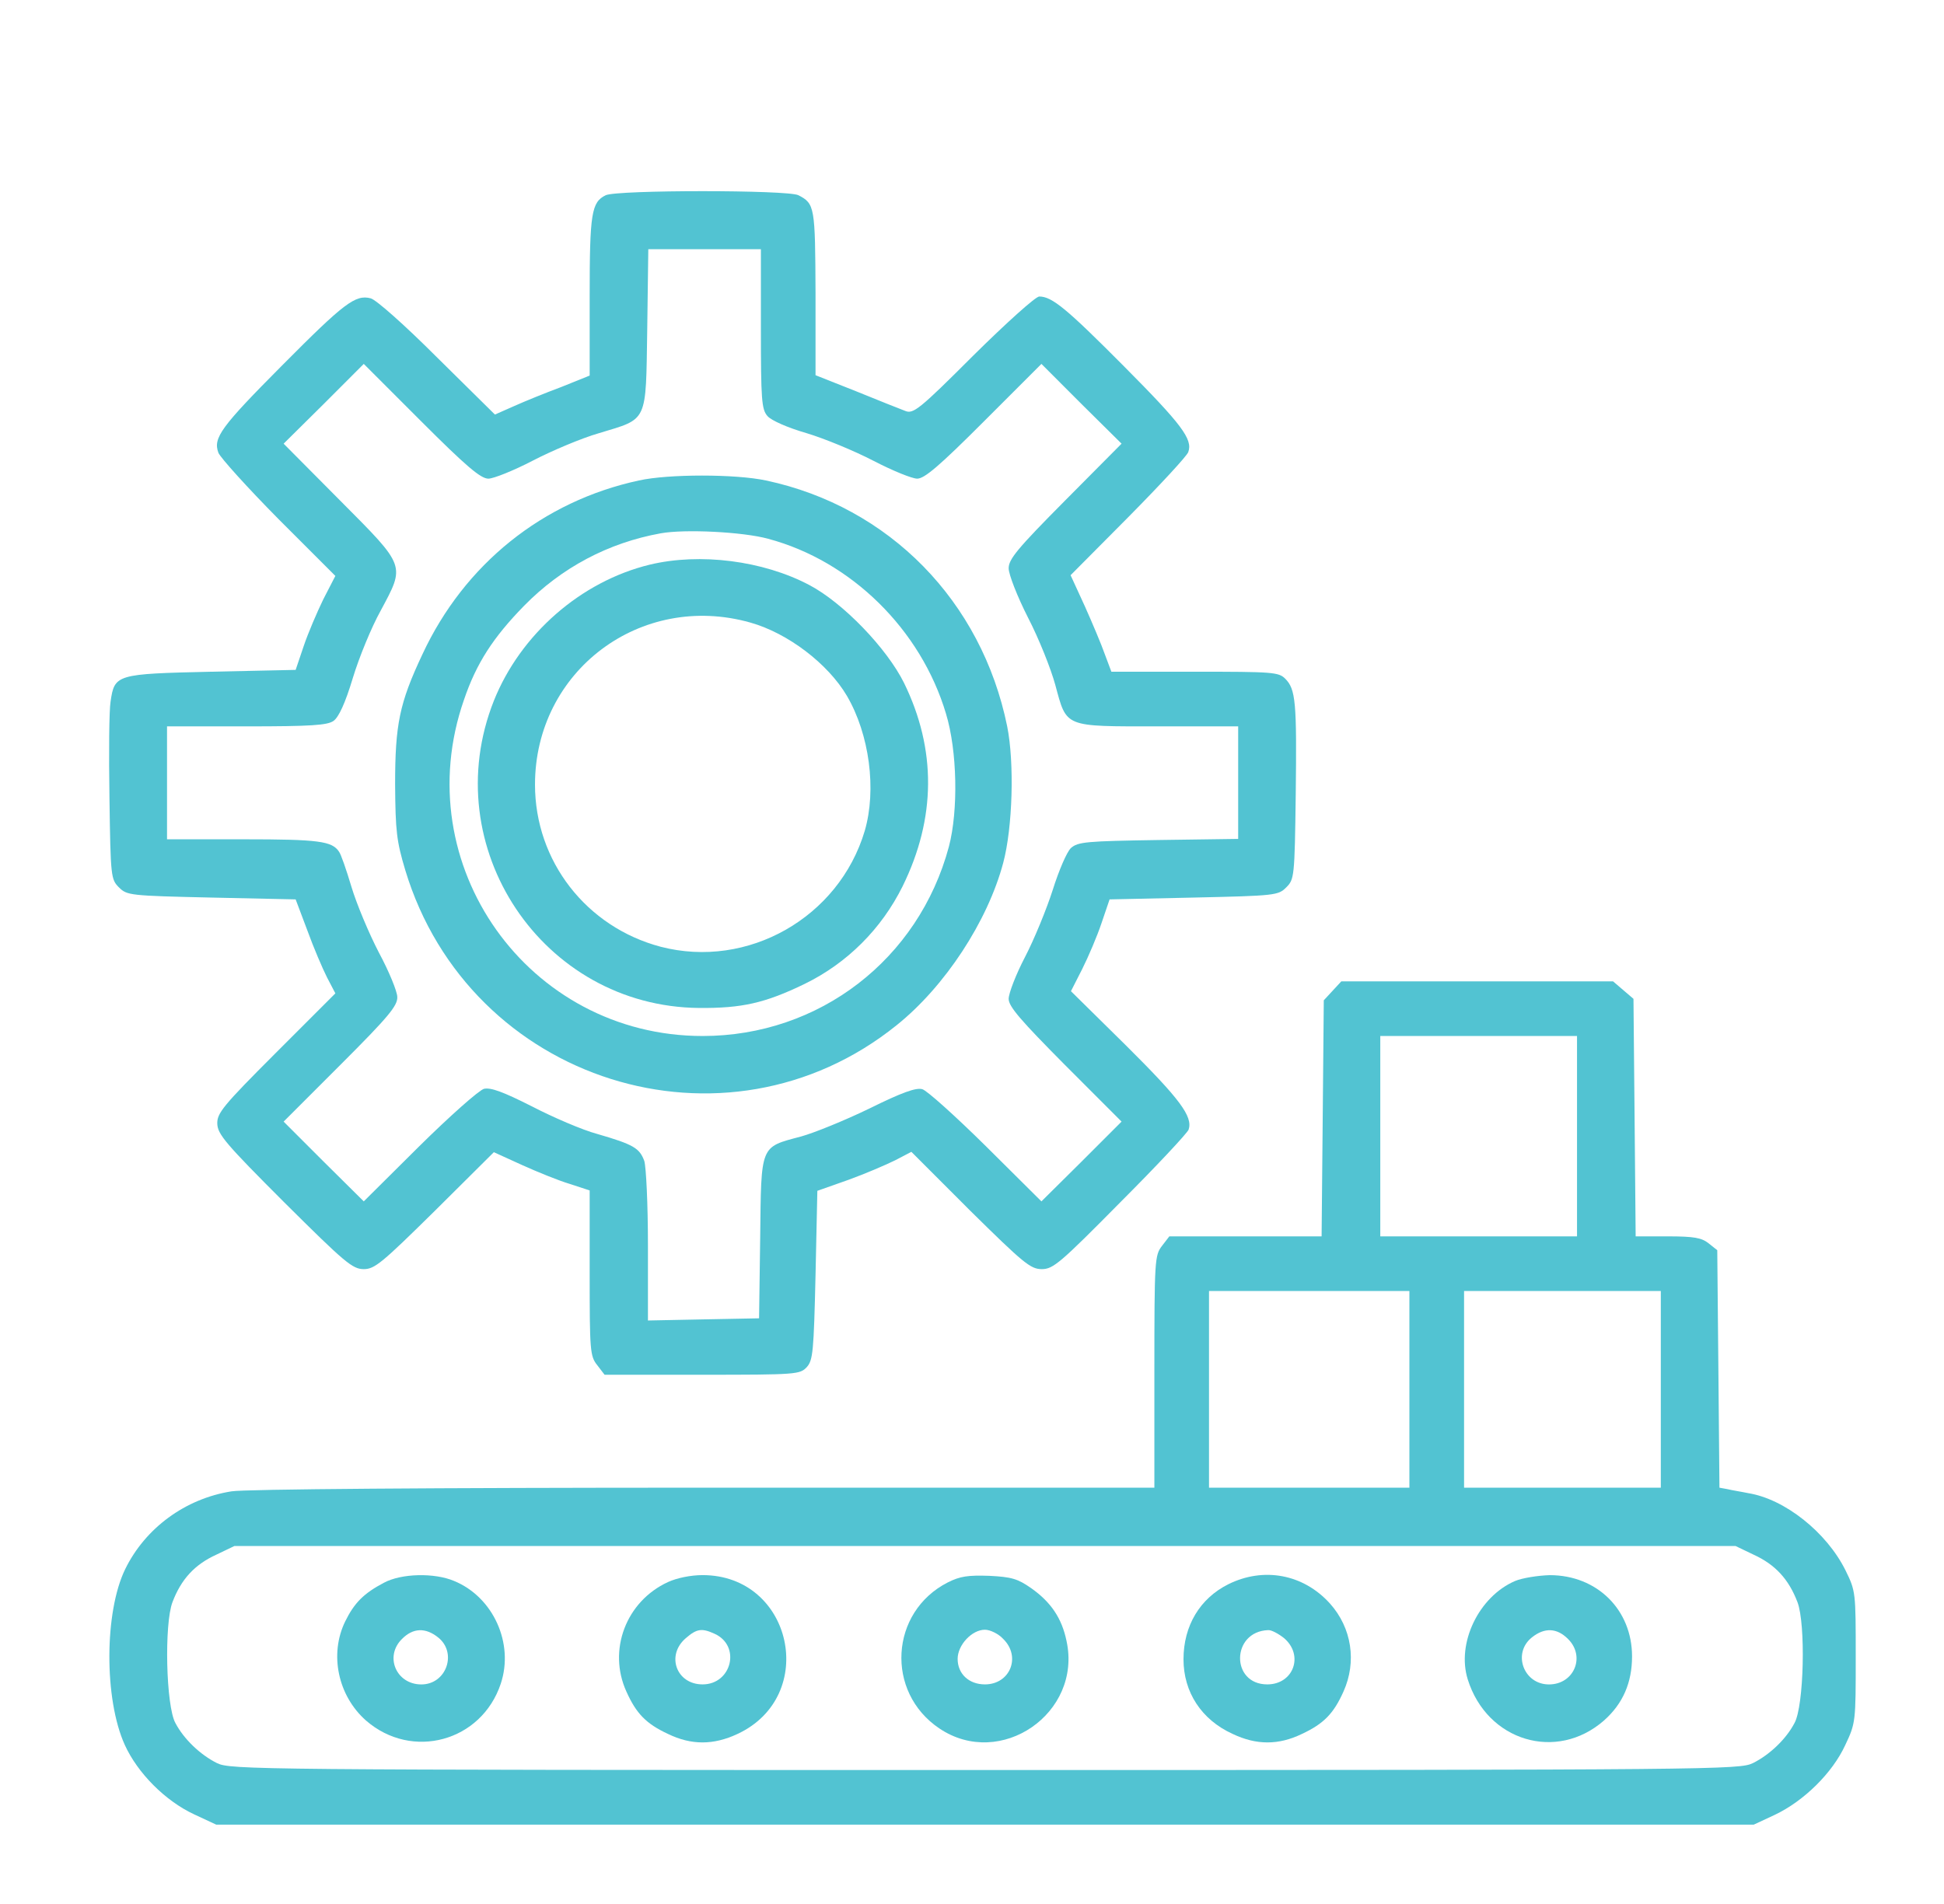
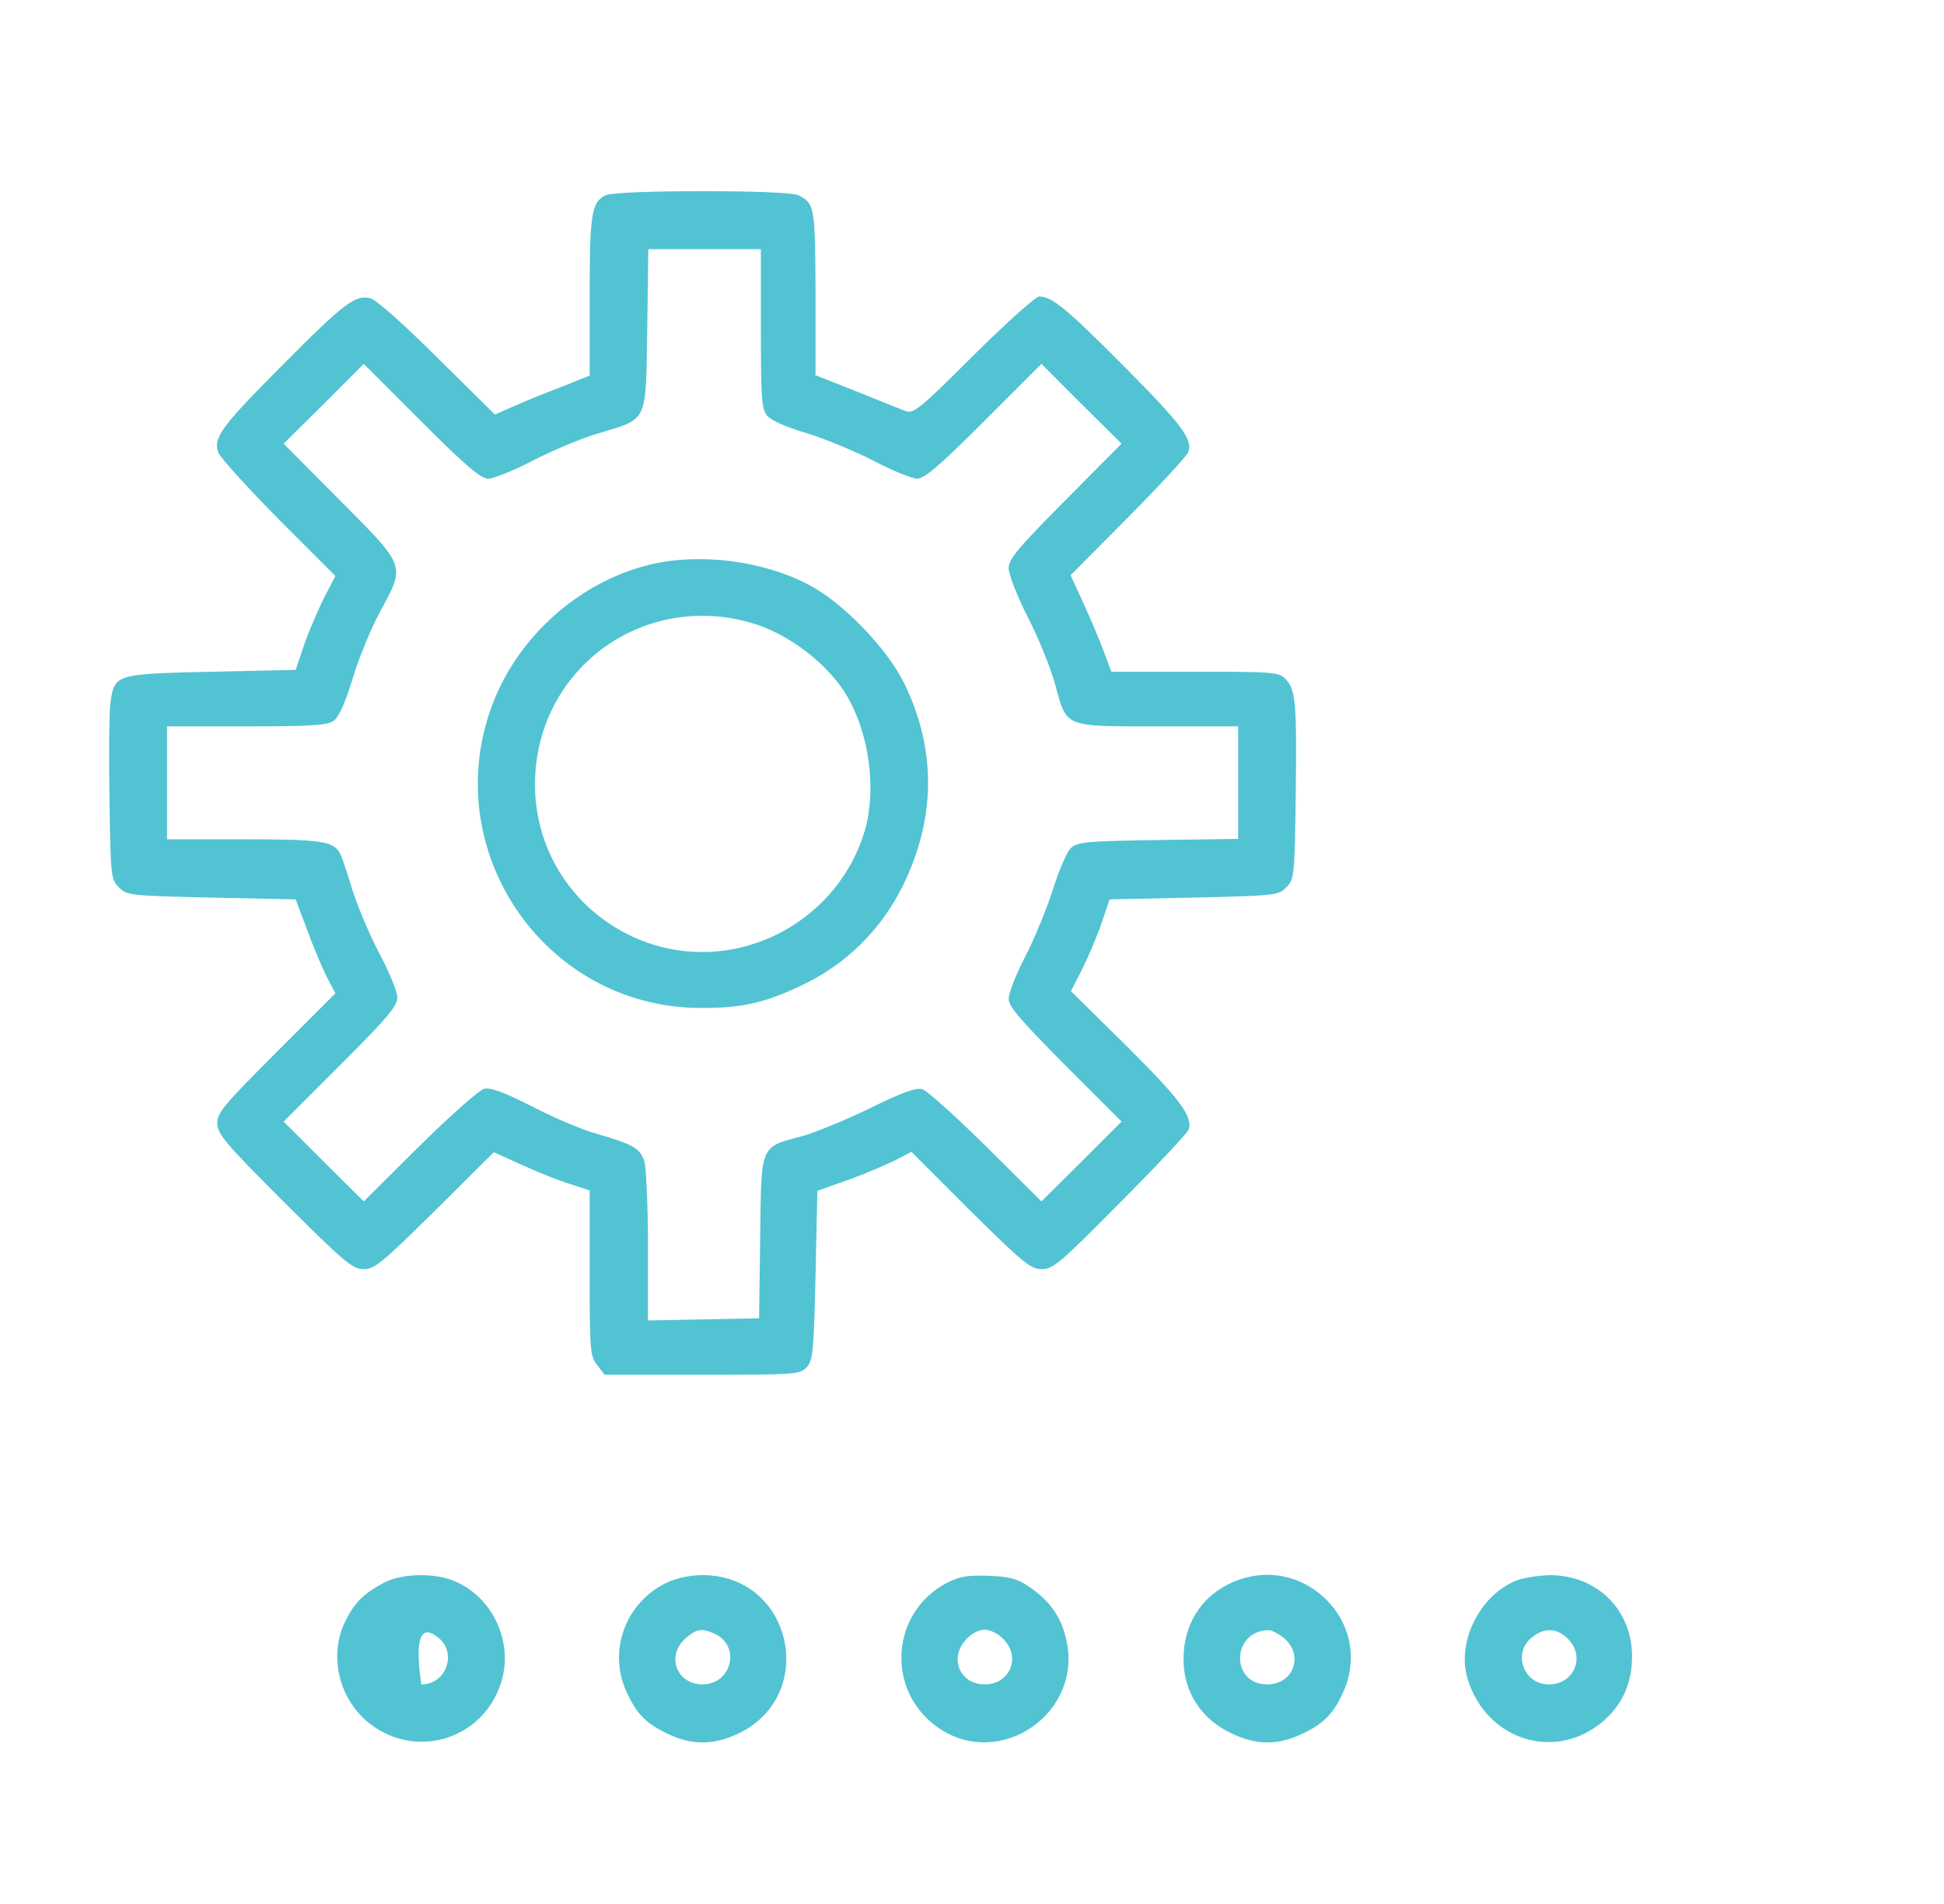
<svg xmlns="http://www.w3.org/2000/svg" width="49" height="48" viewBox="0 0 49 48" fill="none">
  <path d="M15.267 4.922C14.909 5.097 14.863 5.372 14.863 7.466V9.468L14.156 9.753C13.761 9.9 13.219 10.12 12.953 10.24L12.475 10.451L11.024 9.018C10.179 8.173 9.481 7.558 9.344 7.521C8.958 7.42 8.673 7.641 7.13 9.193C5.56 10.772 5.367 11.039 5.505 11.415C5.56 11.544 6.24 12.297 7.02 13.086L8.453 14.519L8.15 15.107C7.994 15.428 7.764 15.961 7.654 16.291L7.452 16.888L5.331 16.934C2.924 16.989 2.888 16.999 2.787 17.687C2.75 17.908 2.741 19.001 2.759 20.121C2.787 22.105 2.796 22.169 2.998 22.371C3.2 22.573 3.273 22.582 5.331 22.628L7.452 22.674L7.746 23.454C7.902 23.886 8.131 24.419 8.242 24.639L8.453 25.043L6.956 26.54C5.615 27.881 5.468 28.065 5.477 28.331C5.487 28.597 5.689 28.836 7.167 30.314C8.692 31.83 8.884 31.995 9.169 31.995C9.445 31.995 9.628 31.839 10.96 30.526L12.448 29.047L13.155 29.369C13.54 29.543 14.082 29.764 14.358 29.846L14.863 30.011V32.087C14.863 34.061 14.872 34.19 15.056 34.419L15.239 34.658H17.701C20.088 34.658 20.162 34.649 20.336 34.465C20.492 34.291 20.511 34.071 20.556 32.151L20.602 30.021L21.383 29.745C21.815 29.589 22.347 29.359 22.568 29.249L22.972 29.038L24.45 30.517C25.8 31.848 25.975 31.995 26.259 31.995C26.544 31.995 26.719 31.848 28.234 30.314C29.152 29.396 29.924 28.57 29.96 28.478C30.07 28.147 29.74 27.706 28.381 26.356L26.994 24.988L27.279 24.428C27.435 24.116 27.655 23.601 27.765 23.271L27.968 22.674L30.089 22.628C32.146 22.582 32.219 22.573 32.421 22.371C32.623 22.169 32.633 22.114 32.66 20.029C32.688 17.697 32.66 17.375 32.394 17.109C32.229 16.944 32.072 16.934 30.116 16.934H28.013L27.848 16.494C27.765 16.255 27.536 15.713 27.343 15.281L26.985 14.501L28.445 13.031C29.244 12.223 29.924 11.489 29.951 11.397C30.07 11.075 29.786 10.699 28.335 9.239C26.884 7.779 26.517 7.475 26.195 7.475C26.103 7.475 25.359 8.146 24.533 8.963C23.165 10.332 23.018 10.442 22.816 10.359C22.696 10.313 22.136 10.093 21.576 9.863L20.556 9.459V7.384C20.547 5.216 20.538 5.134 20.125 4.922C19.868 4.785 15.552 4.785 15.267 4.922ZM19.179 8.293C19.179 10.074 19.197 10.322 19.344 10.488C19.436 10.598 19.849 10.781 20.327 10.919C20.786 11.057 21.539 11.369 22.017 11.617C22.494 11.865 22.99 12.067 23.119 12.067C23.302 12.067 23.679 11.746 24.799 10.625L26.25 9.174L27.26 10.185L28.27 11.185L26.847 12.618C25.644 13.83 25.424 14.097 25.424 14.326C25.424 14.482 25.644 15.043 25.91 15.566C26.186 16.099 26.489 16.861 26.599 17.265C26.893 18.349 26.801 18.312 29.198 18.312H31.209V19.726V21.149L29.198 21.177C27.389 21.205 27.169 21.223 26.994 21.379C26.893 21.471 26.691 21.939 26.535 22.435C26.379 22.922 26.067 23.684 25.837 24.125C25.607 24.566 25.424 25.043 25.424 25.181C25.424 25.374 25.718 25.714 26.847 26.852L28.27 28.276L27.26 29.286L26.25 30.287L24.854 28.9C24.083 28.138 23.358 27.486 23.247 27.459C23.091 27.413 22.733 27.541 21.916 27.945C21.291 28.248 20.52 28.561 20.189 28.652C19.151 28.928 19.188 28.845 19.161 31.205L19.133 33.235L17.737 33.262L16.332 33.29V31.416C16.332 30.342 16.286 29.424 16.24 29.268C16.121 28.946 15.974 28.854 15.056 28.588C14.679 28.487 13.935 28.166 13.403 27.89C12.677 27.523 12.374 27.413 12.2 27.449C12.071 27.486 11.336 28.138 10.565 28.9L9.169 30.287L8.159 29.286L7.149 28.276L8.591 26.834C9.794 25.631 10.023 25.355 10.014 25.135C10.014 24.997 9.803 24.483 9.546 24.006C9.298 23.528 8.986 22.784 8.857 22.352C8.728 21.921 8.591 21.526 8.545 21.471C8.37 21.205 8.03 21.159 6.148 21.159H4.21V19.735V18.312H6.212C7.838 18.312 8.251 18.284 8.407 18.174C8.536 18.082 8.701 17.733 8.894 17.09C9.05 16.576 9.362 15.814 9.592 15.401C10.216 14.234 10.244 14.299 8.572 12.618L7.149 11.185L8.159 10.185L9.169 9.174L10.62 10.625C11.75 11.755 12.117 12.067 12.31 12.067C12.438 12.067 12.944 11.865 13.421 11.617C13.899 11.369 14.652 11.048 15.102 10.919C16.341 10.543 16.277 10.681 16.314 8.302L16.341 6.282H17.765H19.179V8.293Z" fill="#52C3D2" />
-   <path d="M16.103 12.113C13.678 12.637 11.704 14.225 10.648 16.494C10.069 17.724 9.959 18.257 9.959 19.781C9.968 20.957 9.996 21.205 10.216 21.939C11.832 27.284 18.288 29.323 22.605 25.842C23.817 24.869 24.891 23.234 25.286 21.756C25.525 20.865 25.571 19.23 25.387 18.312C24.744 15.153 22.412 12.774 19.308 12.113C18.536 11.948 16.846 11.948 16.103 12.113ZM19.363 13.583C21.456 14.143 23.211 15.869 23.844 17.991C24.129 18.927 24.157 20.433 23.918 21.343C23.155 24.189 20.648 26.118 17.71 26.118C13.311 26.118 10.244 21.802 11.695 17.642C12.007 16.723 12.429 16.071 13.21 15.272C14.156 14.308 15.331 13.684 16.654 13.445C17.26 13.335 18.729 13.408 19.363 13.583Z" fill="#52C3D2" />
  <path d="M16.378 14.235C14.642 14.657 13.118 15.989 12.447 17.669C10.987 21.352 13.669 25.374 17.618 25.411C18.692 25.42 19.28 25.291 20.281 24.805C21.355 24.281 22.218 23.418 22.751 22.343C23.596 20.626 23.605 18.89 22.788 17.219C22.356 16.347 21.254 15.199 20.4 14.749C19.234 14.133 17.645 13.931 16.378 14.235ZM18.913 15.695C19.858 15.961 20.869 16.732 21.346 17.541C21.916 18.514 22.099 19.91 21.796 20.948C21.144 23.133 18.848 24.437 16.653 23.868C14.78 23.372 13.485 21.71 13.485 19.781C13.485 16.916 16.148 14.914 18.913 15.695Z" fill="#52C3D2" />
-   <path d="M33.588 24.979L33.367 25.218L33.34 28.194L33.312 31.169H31.393H29.474L29.29 31.408C29.106 31.646 29.097 31.757 29.097 34.576V37.505H17.737C10.969 37.505 6.148 37.542 5.836 37.597C4.669 37.781 3.659 38.525 3.154 39.562C2.631 40.637 2.621 42.832 3.145 43.989C3.466 44.696 4.164 45.403 4.899 45.743L5.45 46H24.827H44.204L44.736 45.752C45.471 45.403 46.187 44.696 46.509 43.998C46.775 43.438 46.775 43.401 46.775 41.776C46.775 40.141 46.775 40.114 46.518 39.59C46.04 38.626 44.984 37.79 44.066 37.643C43.891 37.606 43.653 37.57 43.542 37.542L43.34 37.505L43.313 34.512L43.285 31.518L43.065 31.343C42.89 31.206 42.707 31.169 42.036 31.169H41.228L41.201 28.175L41.173 25.181L40.916 24.961L40.659 24.741H37.233H33.808L33.588 24.979ZM39.75 28.643V31.169H37.27H34.791V28.643V26.118H37.27H39.75V28.643ZM35.525 35.026V37.505H33H30.474V35.026V32.546H33H35.525V35.026ZM41.862 35.026V37.505H39.382H36.903V35.026V32.546H39.382H41.862V35.026ZM44.204 39.195C44.745 39.443 45.085 39.81 45.306 40.389C45.517 40.94 45.471 43.006 45.232 43.438C45.021 43.842 44.608 44.237 44.185 44.448C43.846 44.613 43.313 44.623 24.827 44.623C6.341 44.623 5.808 44.613 5.468 44.448C5.046 44.237 4.633 43.842 4.421 43.438C4.183 43.006 4.137 40.94 4.348 40.389C4.568 39.81 4.908 39.443 5.45 39.195L5.909 38.975H24.827H43.745L44.204 39.195Z" fill="#52C3D2" />
-   <path d="M9.674 39.903C9.169 40.169 8.931 40.408 8.701 40.876C8.297 41.703 8.517 42.749 9.224 43.374C10.382 44.384 12.136 43.907 12.622 42.447C12.962 41.427 12.43 40.261 11.447 39.857C10.951 39.646 10.115 39.664 9.674 39.903ZM11.043 41.28C11.53 41.666 11.254 42.465 10.62 42.465C9.987 42.465 9.684 41.758 10.134 41.317C10.409 41.041 10.721 41.023 11.043 41.28Z" fill="#52C3D2" />
+   <path d="M9.674 39.903C9.169 40.169 8.931 40.408 8.701 40.876C8.297 41.703 8.517 42.749 9.224 43.374C10.382 44.384 12.136 43.907 12.622 42.447C12.962 41.427 12.43 40.261 11.447 39.857C10.951 39.646 10.115 39.664 9.674 39.903ZM11.043 41.28C11.53 41.666 11.254 42.465 10.62 42.465C10.409 41.041 10.721 41.023 11.043 41.28Z" fill="#52C3D2" />
  <path d="M16.837 39.884C15.78 40.37 15.312 41.601 15.79 42.648C16.038 43.199 16.285 43.456 16.837 43.713C17.424 43.998 17.984 43.998 18.59 43.713C20.638 42.758 19.977 39.709 17.709 39.709C17.406 39.709 17.057 39.783 16.837 39.884ZM18.012 41.188C18.682 41.491 18.444 42.464 17.709 42.464C17.048 42.464 16.781 41.73 17.287 41.298C17.562 41.059 17.691 41.041 18.012 41.188Z" fill="#52C3D2" />
  <path d="M23.89 39.893C22.43 40.636 22.31 42.657 23.678 43.575C25.221 44.613 27.278 43.189 26.883 41.371C26.764 40.793 26.488 40.389 25.993 40.039C25.653 39.801 25.497 39.755 24.936 39.727C24.404 39.709 24.202 39.736 23.89 39.893ZM25.285 41.316C25.745 41.766 25.46 42.464 24.826 42.464C24.422 42.464 24.138 42.198 24.138 41.821C24.138 41.472 24.496 41.086 24.826 41.086C24.955 41.086 25.166 41.187 25.285 41.316Z" fill="#52C3D2" />
  <path d="M30.961 39.939C30.244 40.297 29.831 40.986 29.831 41.831C29.831 42.657 30.281 43.355 31.071 43.713C31.668 43.998 32.228 43.998 32.816 43.713C33.367 43.456 33.615 43.199 33.862 42.648C34.202 41.895 34.074 41.041 33.523 40.426C32.852 39.682 31.851 39.498 30.961 39.939ZM32.366 41.298C32.871 41.73 32.604 42.464 31.943 42.464C31.016 42.464 31.034 41.133 31.962 41.096C32.044 41.087 32.228 41.188 32.366 41.298Z" fill="#52C3D2" />
  <path d="M38.189 39.857C37.271 40.252 36.711 41.427 36.995 42.336C37.482 43.897 39.236 44.421 40.43 43.374C40.907 42.951 41.137 42.419 41.137 41.758C41.137 40.582 40.255 39.71 39.062 39.71C38.759 39.719 38.364 39.783 38.189 39.857ZM39.521 41.317C39.971 41.758 39.677 42.465 39.043 42.465C38.4 42.465 38.116 41.675 38.612 41.28C38.933 41.023 39.245 41.041 39.521 41.317Z" fill="#52C3D2" />
</svg>